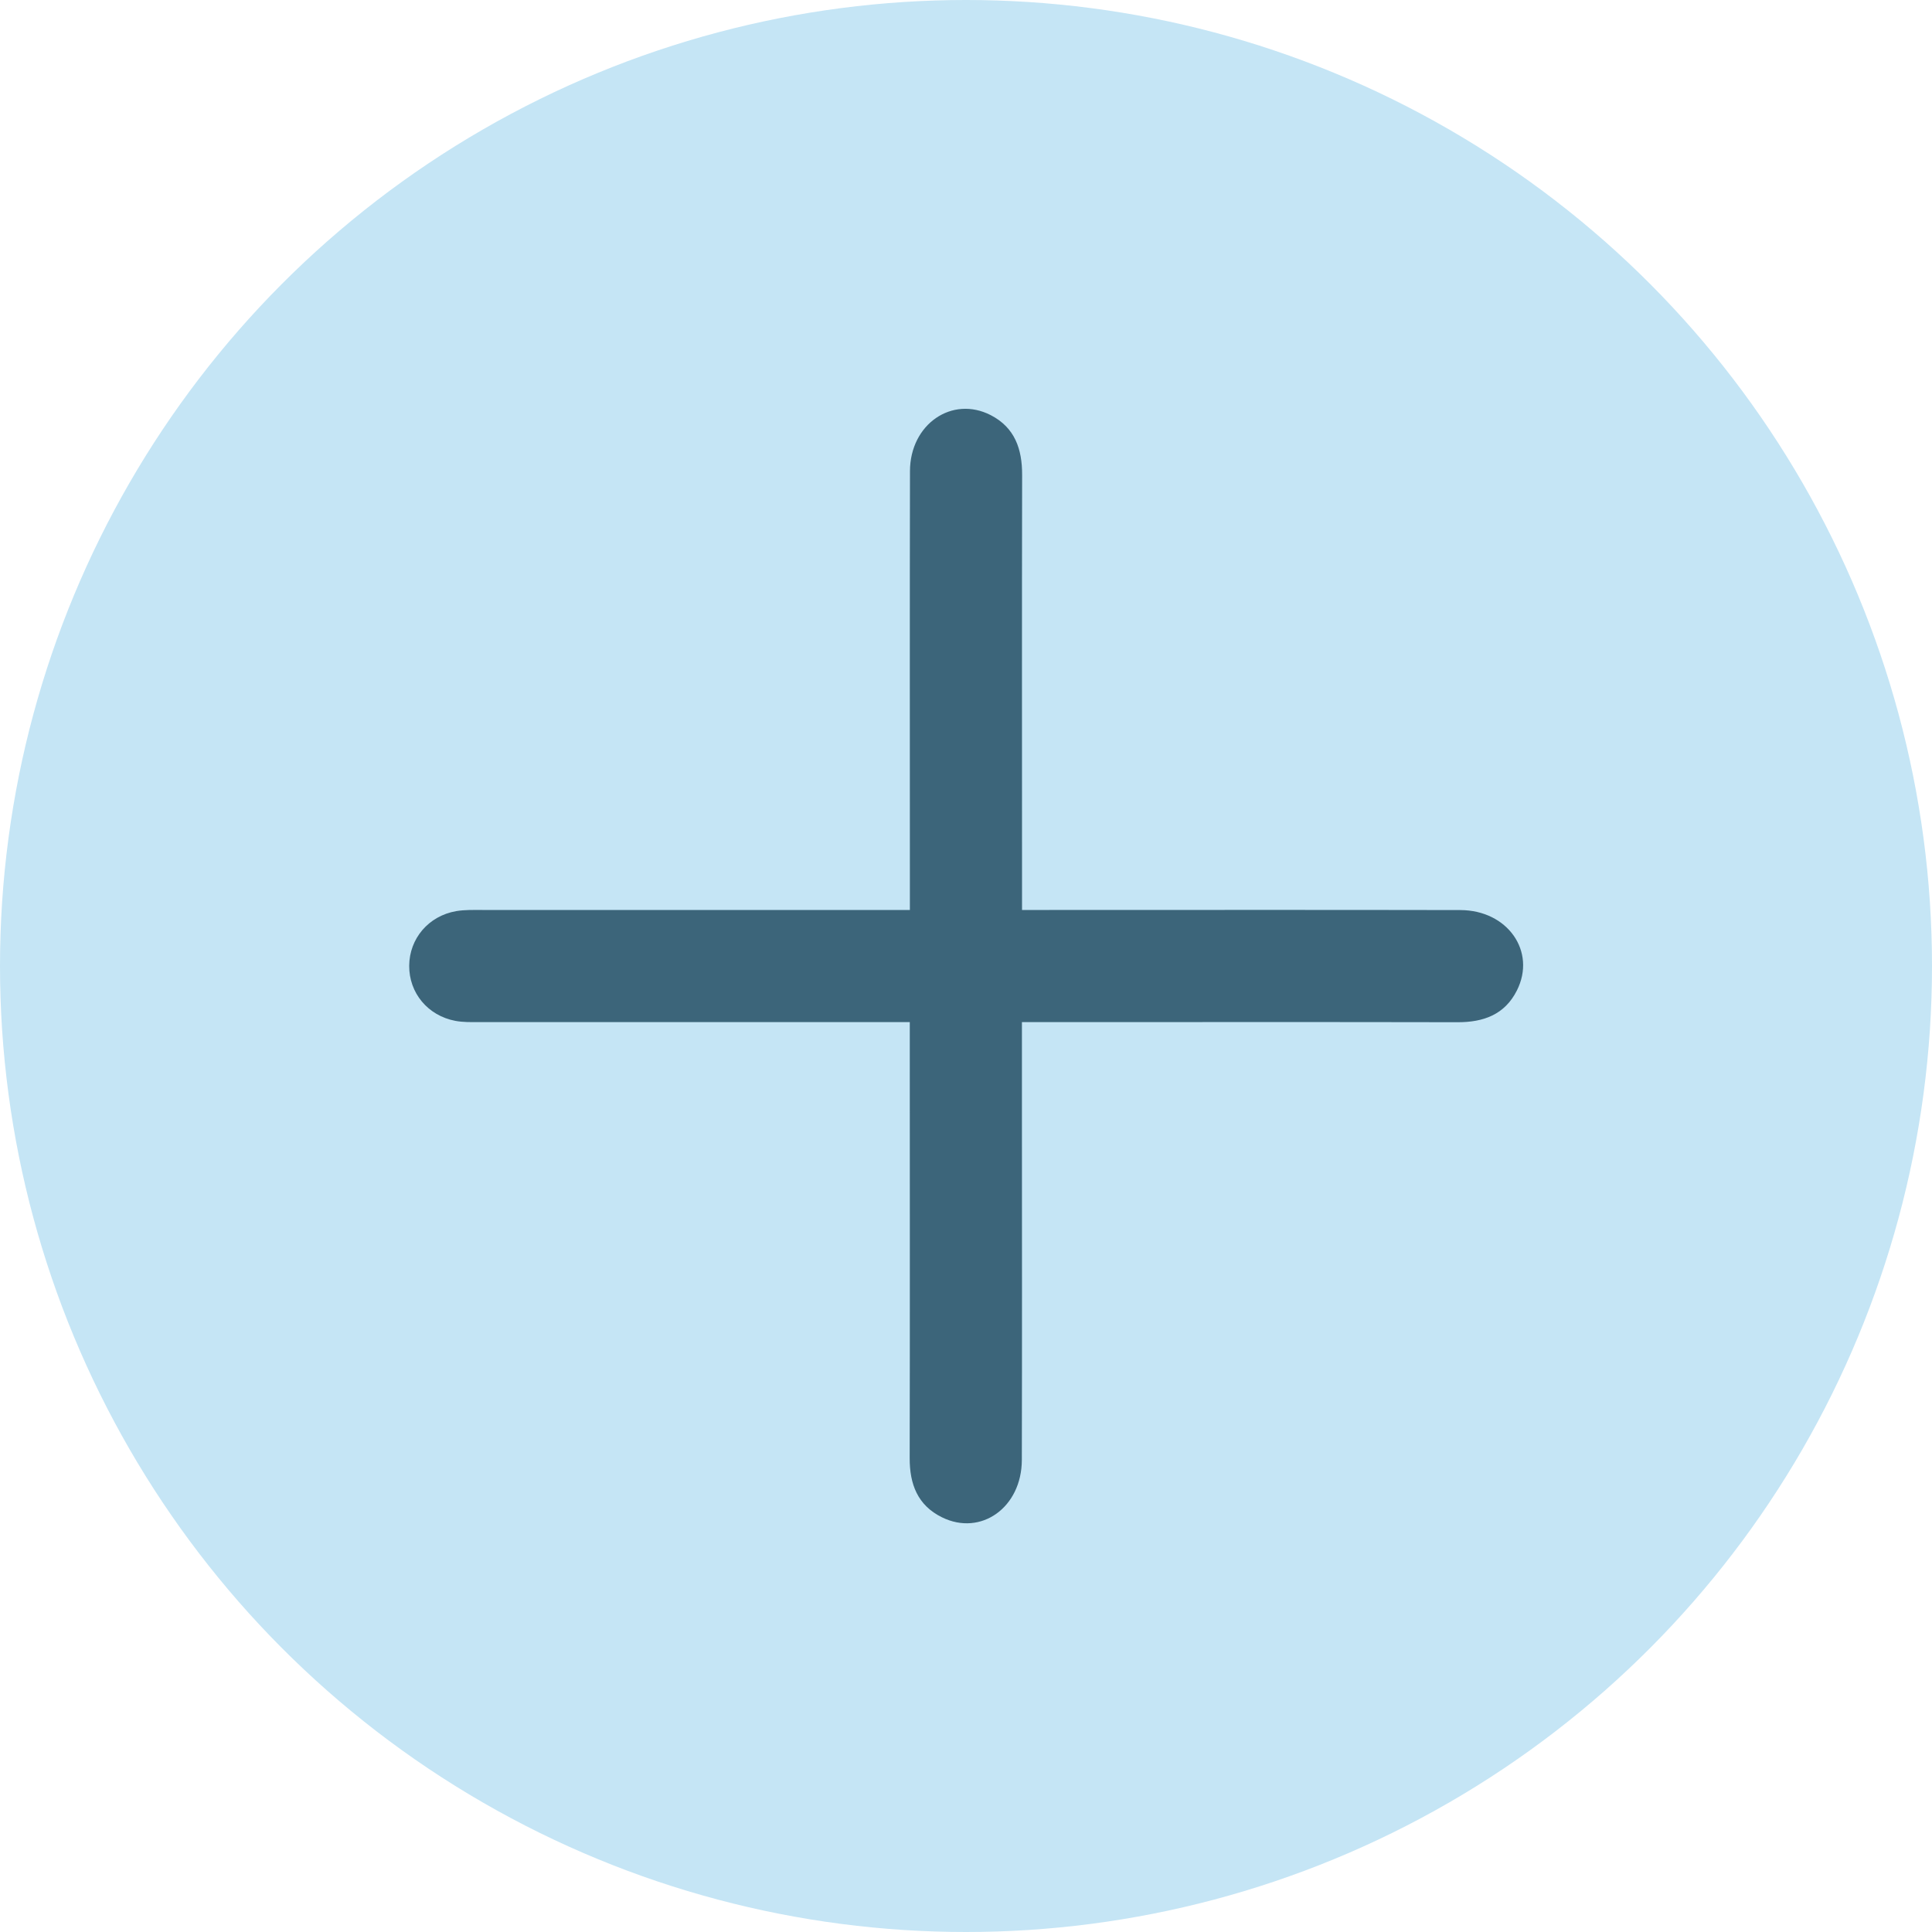
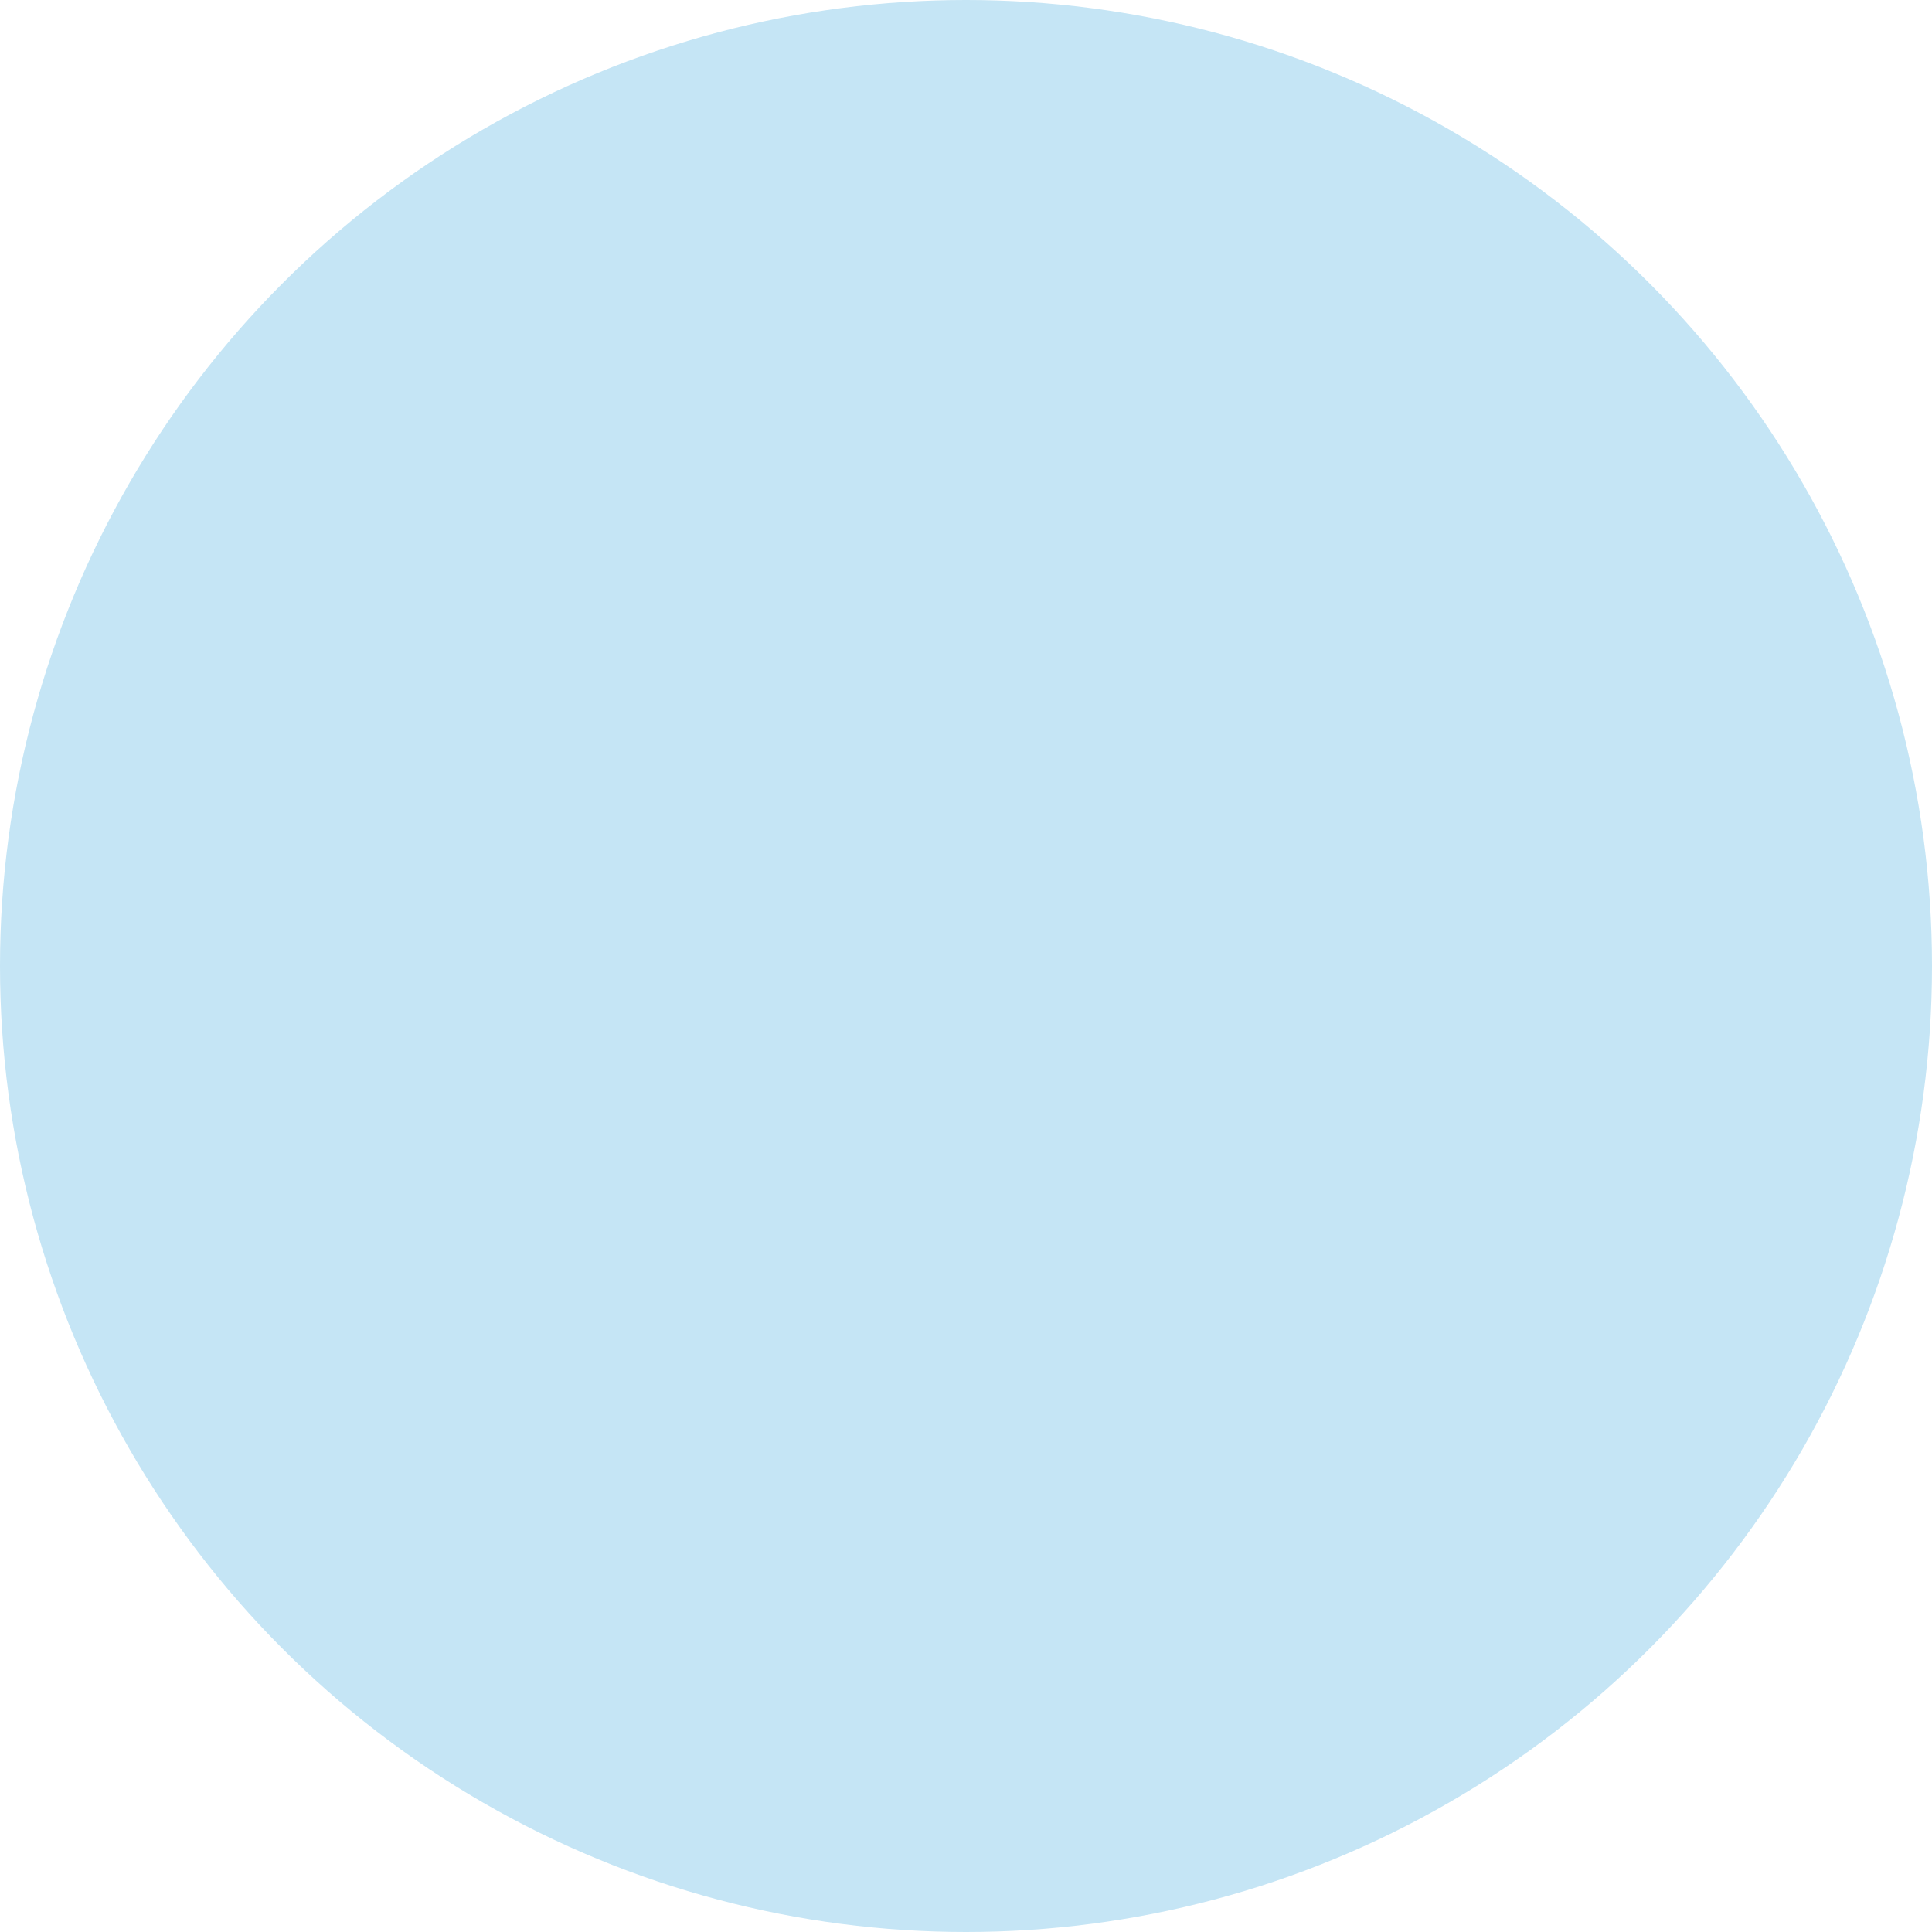
<svg xmlns="http://www.w3.org/2000/svg" id="Layer_1" viewBox="0 0 200 200">
  <defs>
    <style>
      .cls-1 {
        fill: #023047;
        opacity: .7;
      }

      .cls-2 {
        fill: #c5e5f5;
      }
    </style>
  </defs>
  <circle class="cls-2" cx="100" cy="100" r="100" />
-   <path class="cls-1" d="M105.79,105.81c0,3.31,0,6.31,0,9.3,0,12.01.02,24.01-.01,36.02-.01,4.92-4.23,7.93-8.27,5.94-2.52-1.24-3.35-3.43-3.34-6.13.03-14.03.01-28.07.01-42.1,0-.89,0-1.79,0-3.03-.99,0-1.85,0-2.71,0-13.96,0-27.92,0-41.87,0-.82,0-1.66.02-2.46-.13-2.86-.54-4.8-2.9-4.78-5.71.02-2.8,1.99-5.15,4.86-5.65.88-.15,1.79-.12,2.69-.12,14.63,0,29.26,0,44.28,0,0-.94,0-1.8,0-2.66,0-14.26-.02-28.52.01-42.77.01-4.87,4.37-7.85,8.37-5.79,2.49,1.29,3.25,3.51,3.24,6.2-.03,14.03-.01,28.07-.01,42.1,0,.88,0,1.77,0,2.92,1.07,0,1.95,0,2.82,0,14.18,0,28.37-.02,42.55.01,4.9.01,7.89,4.29,5.86,8.32-1.26,2.51-3.47,3.3-6.16,3.29-14.03-.03-28.07-.01-42.1-.01-.89,0-1.78,0-2.97,0Z" />
</svg>